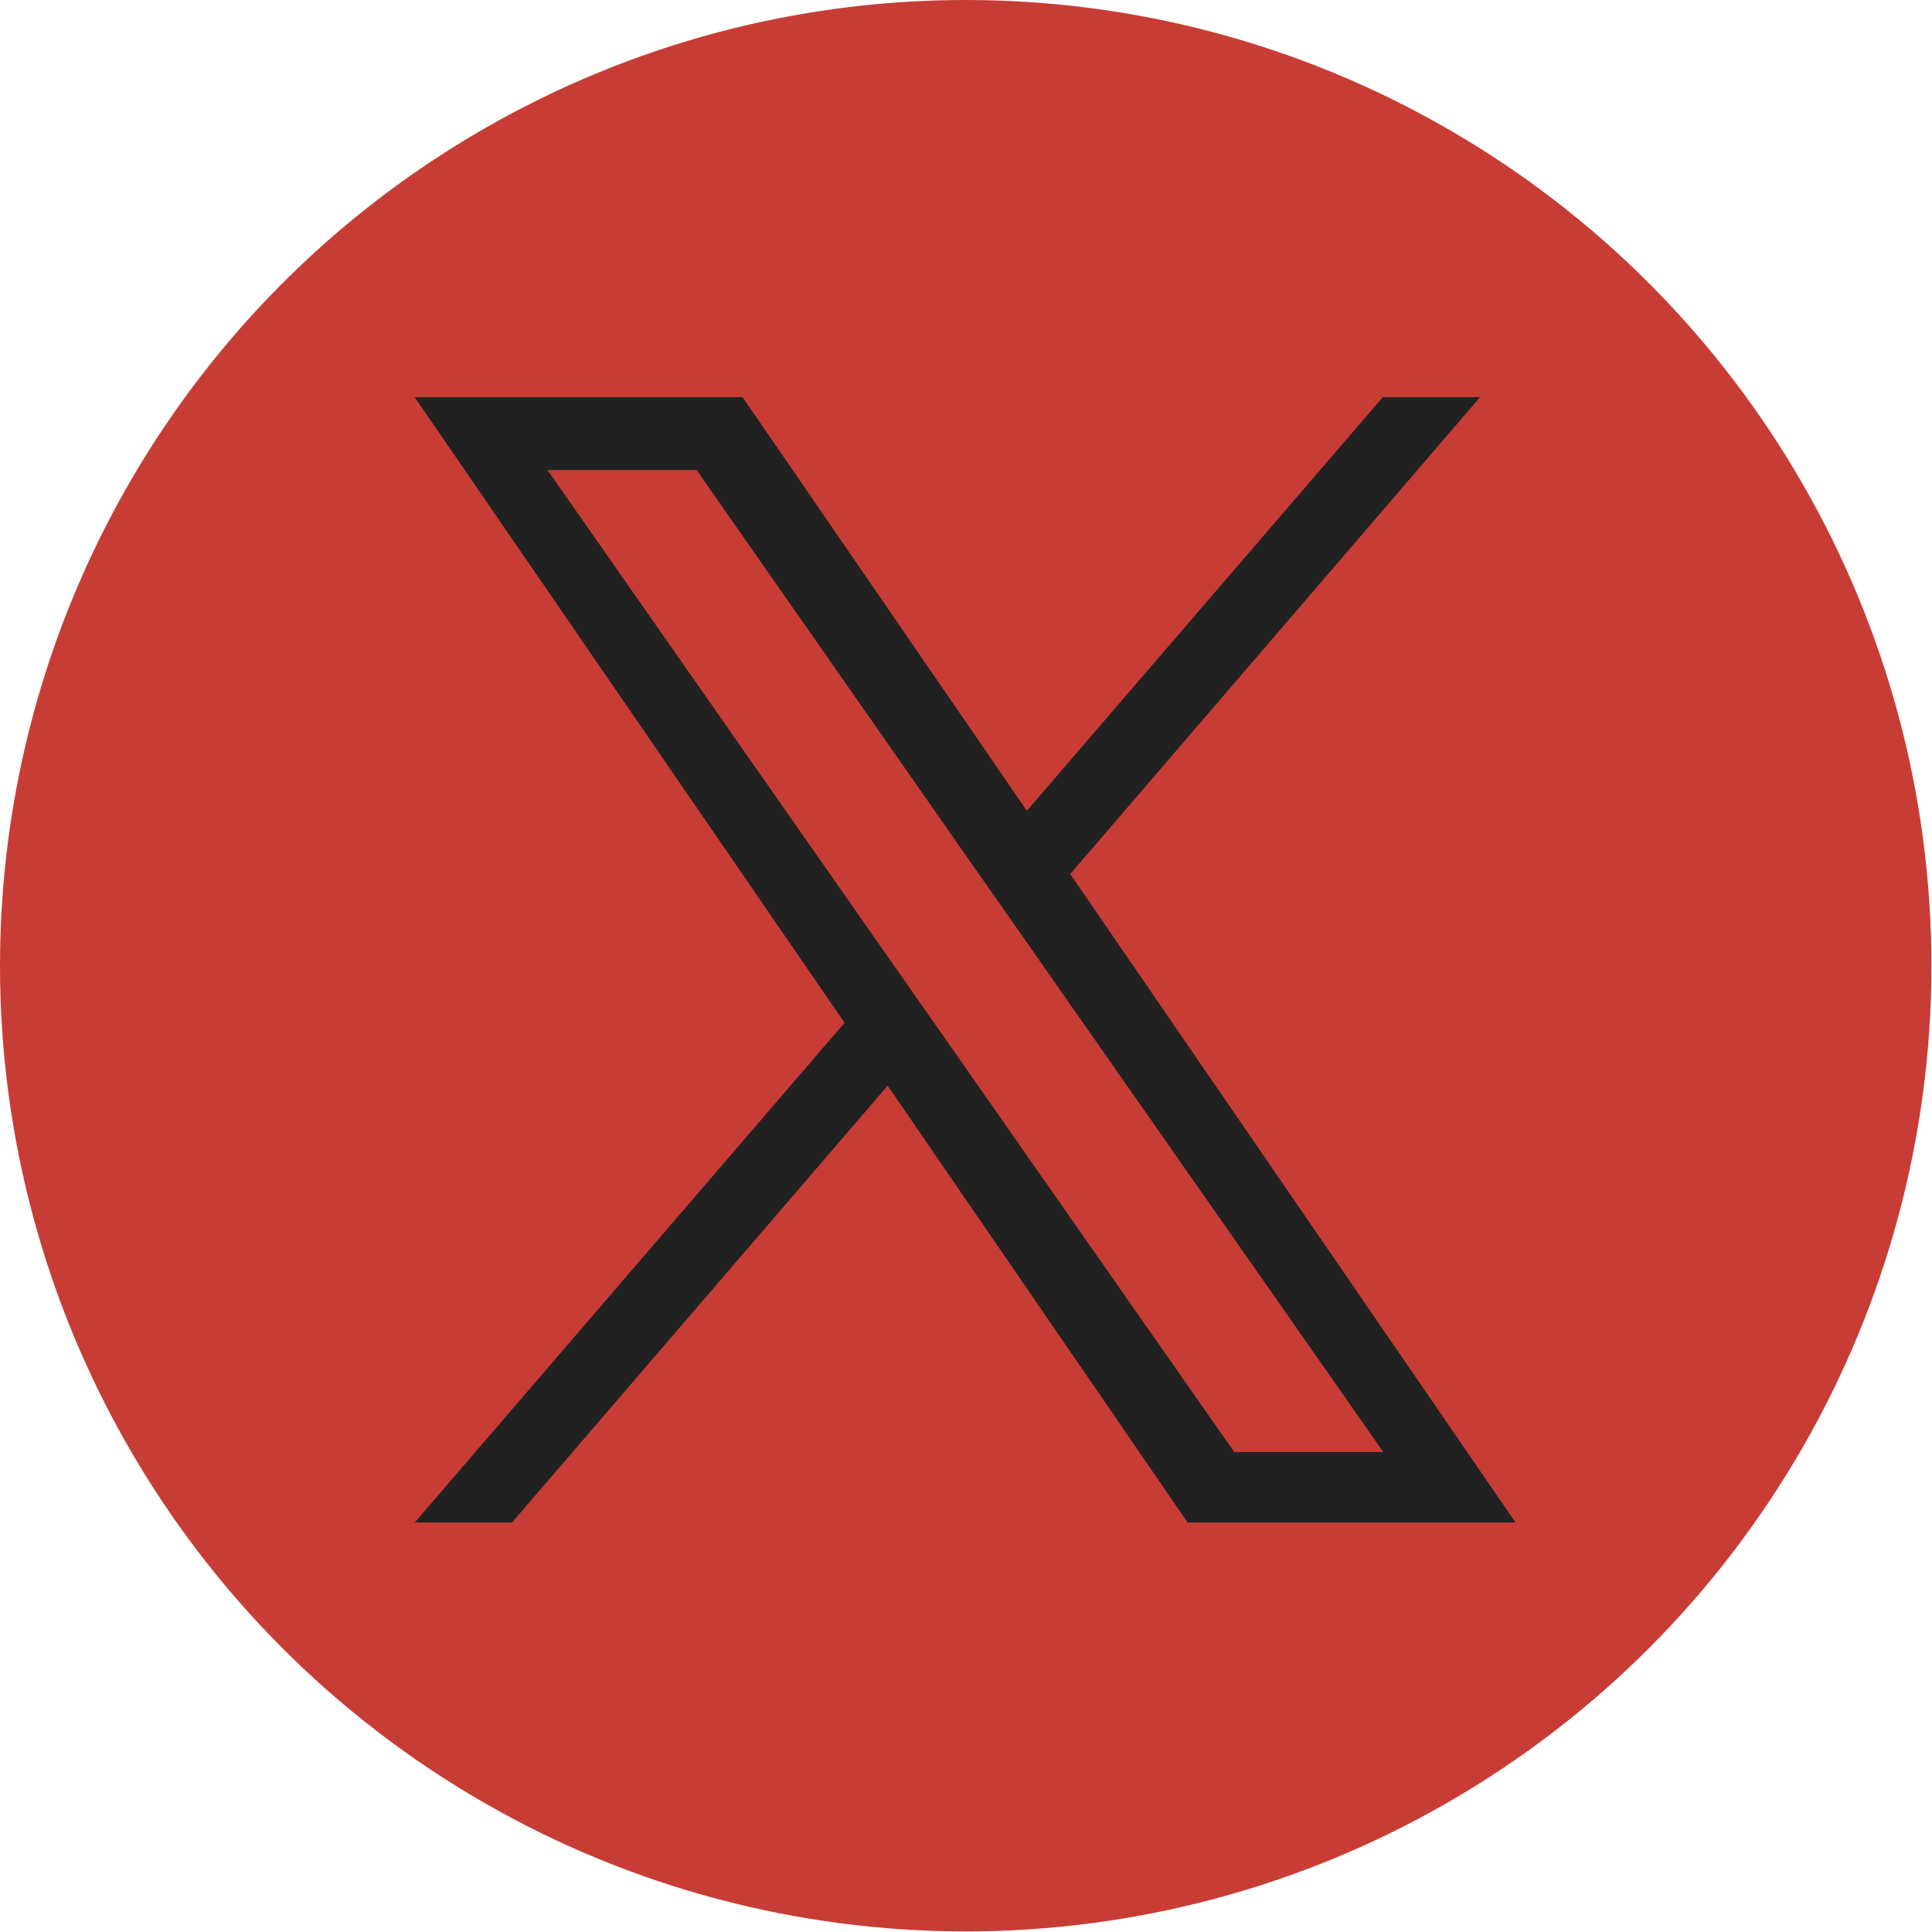
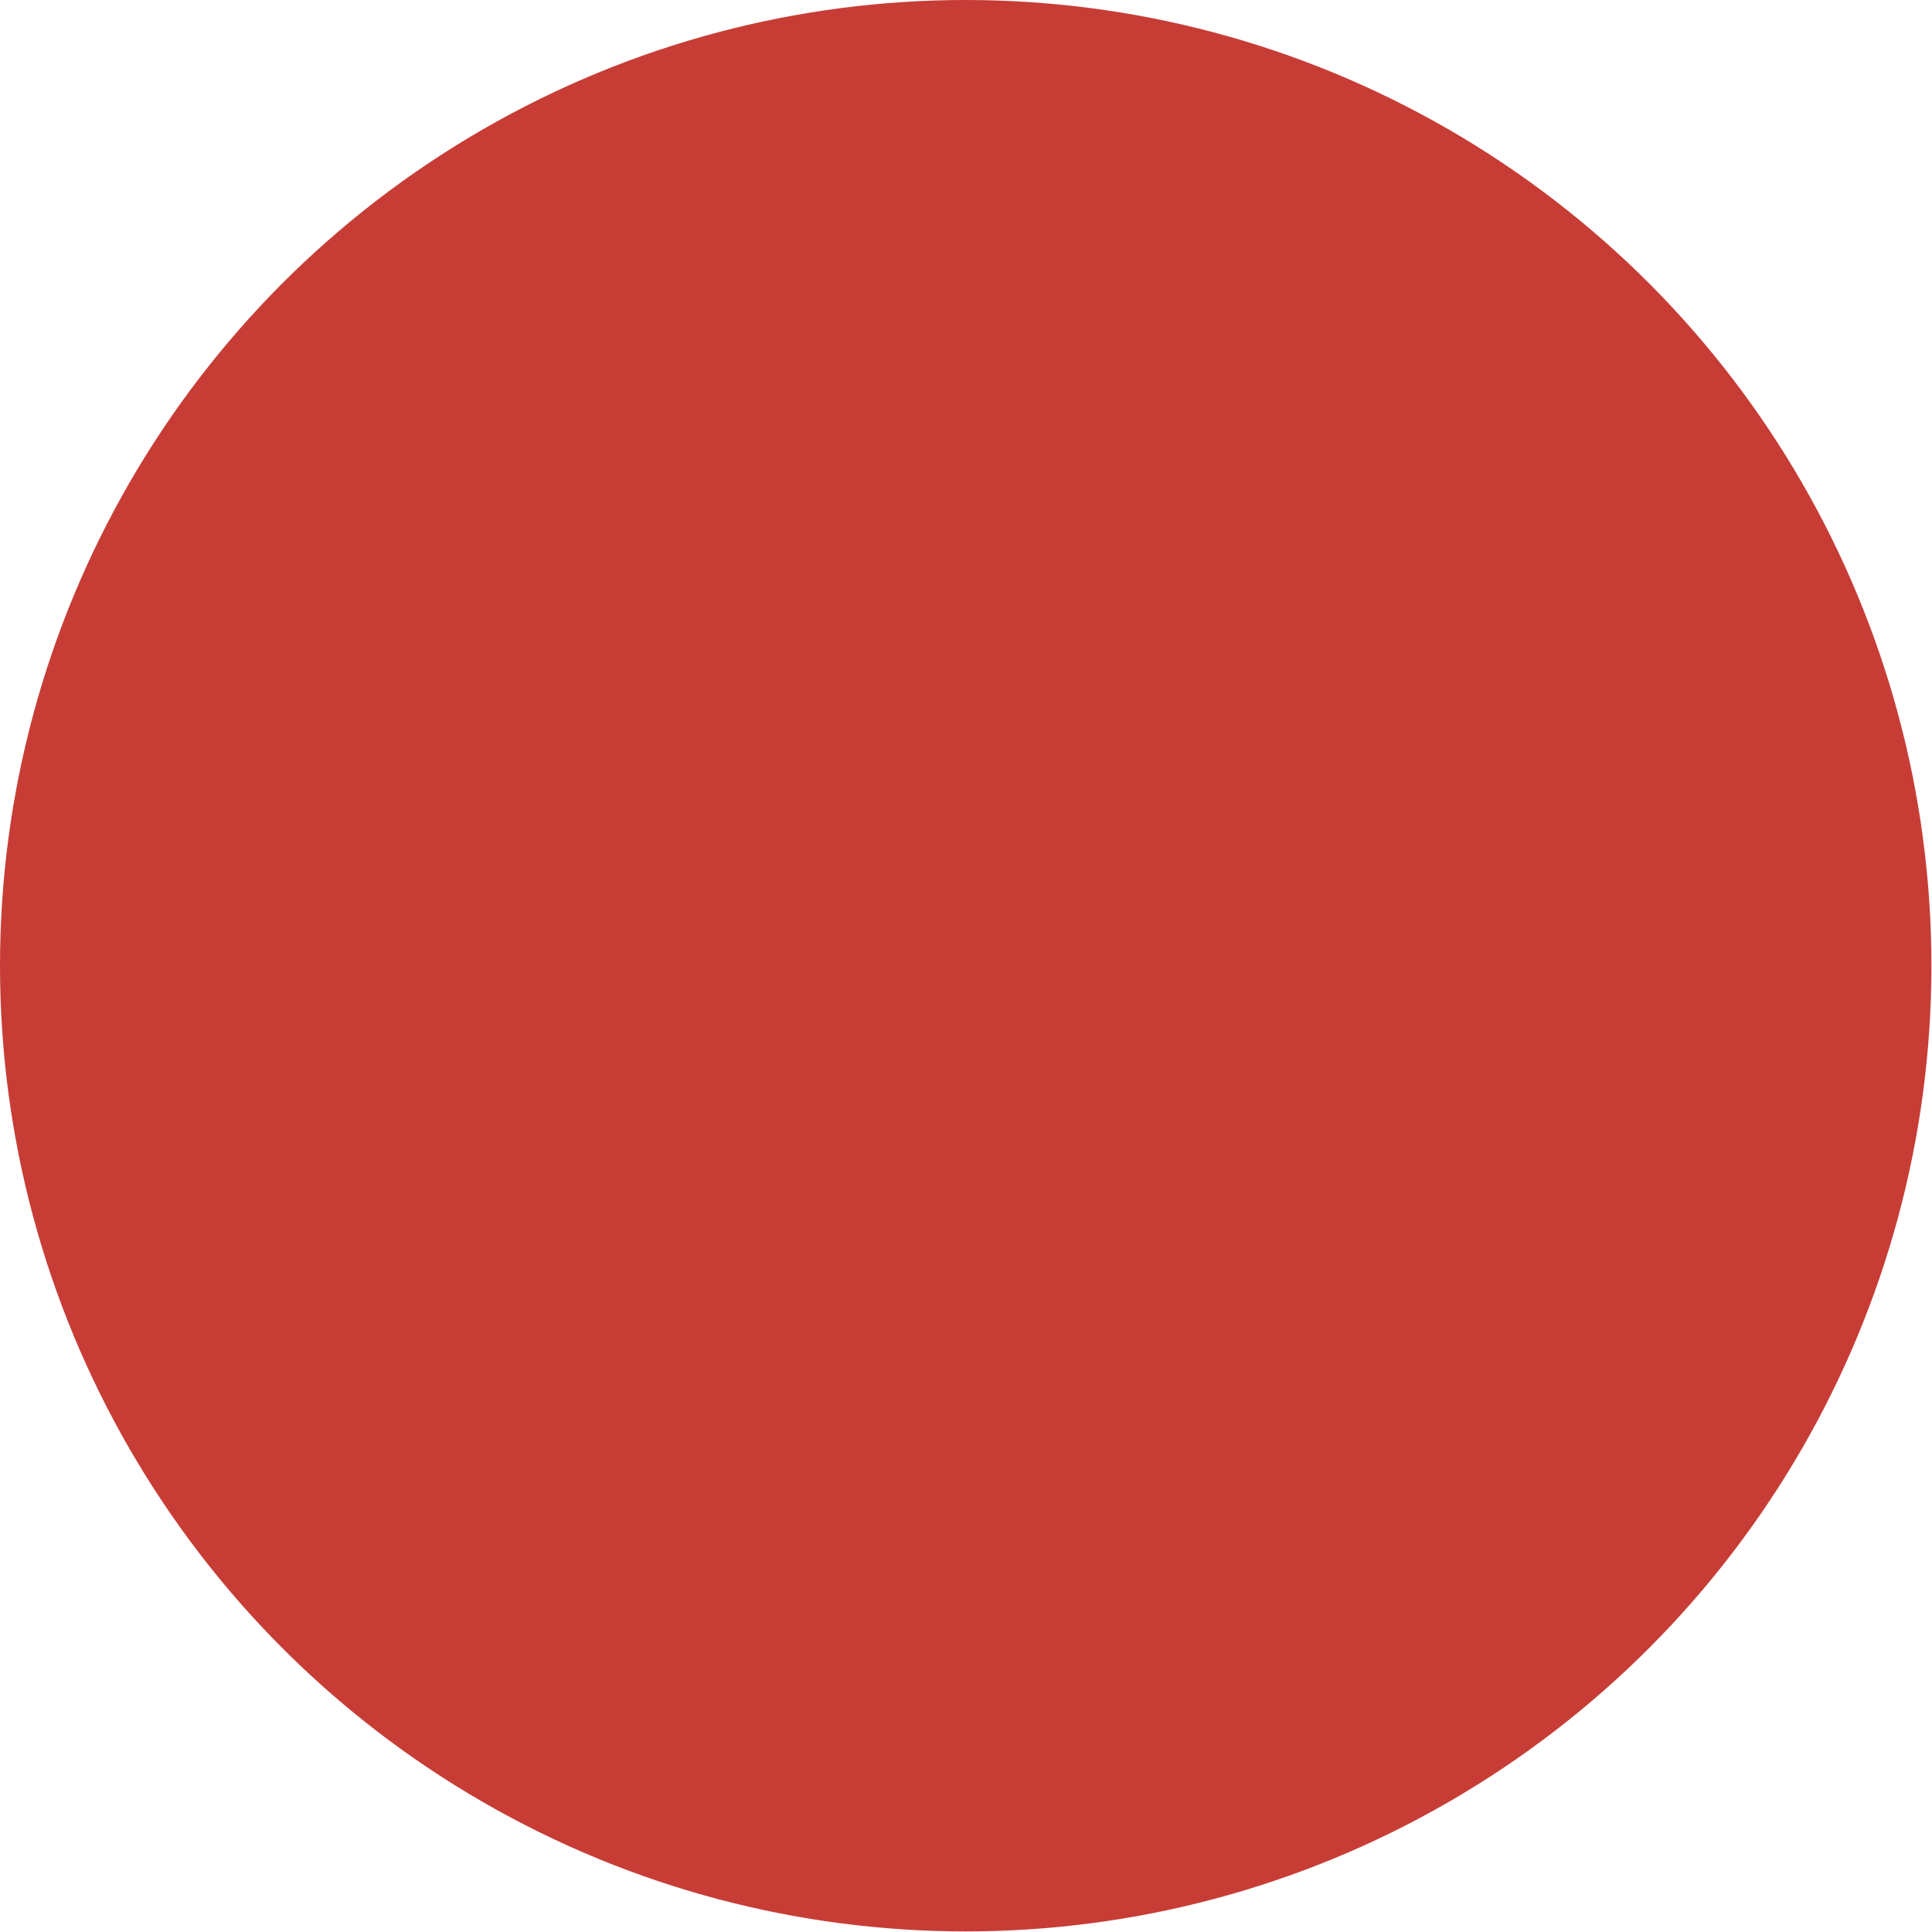
<svg xmlns="http://www.w3.org/2000/svg" id="a" data-name="レイヤー 1" viewBox="0 0 33.17 33.17">
  <defs>
    <style>
      .b {
        fill: #c73d36;
      }

      .c {
        fill: #212121;
      }
    </style>
  </defs>
  <circle class="b" cx="16.58" cy="16.58" r="16.58" />
-   <path class="c" d="M18.38,15l7.03-8.18h-1.67l-6.11,7.1-4.88-7.1h-5.63l7.38,10.74-7.38,8.58h1.67l6.45-7.5,5.15,7.5h5.63l-7.65-11.14h0ZM16.1,17.65l-.75-1.07-5.95-8.51h2.56l4.8,6.87.75,1.07,6.24,8.92h-2.56l-5.09-7.28h0Z" />
</svg>